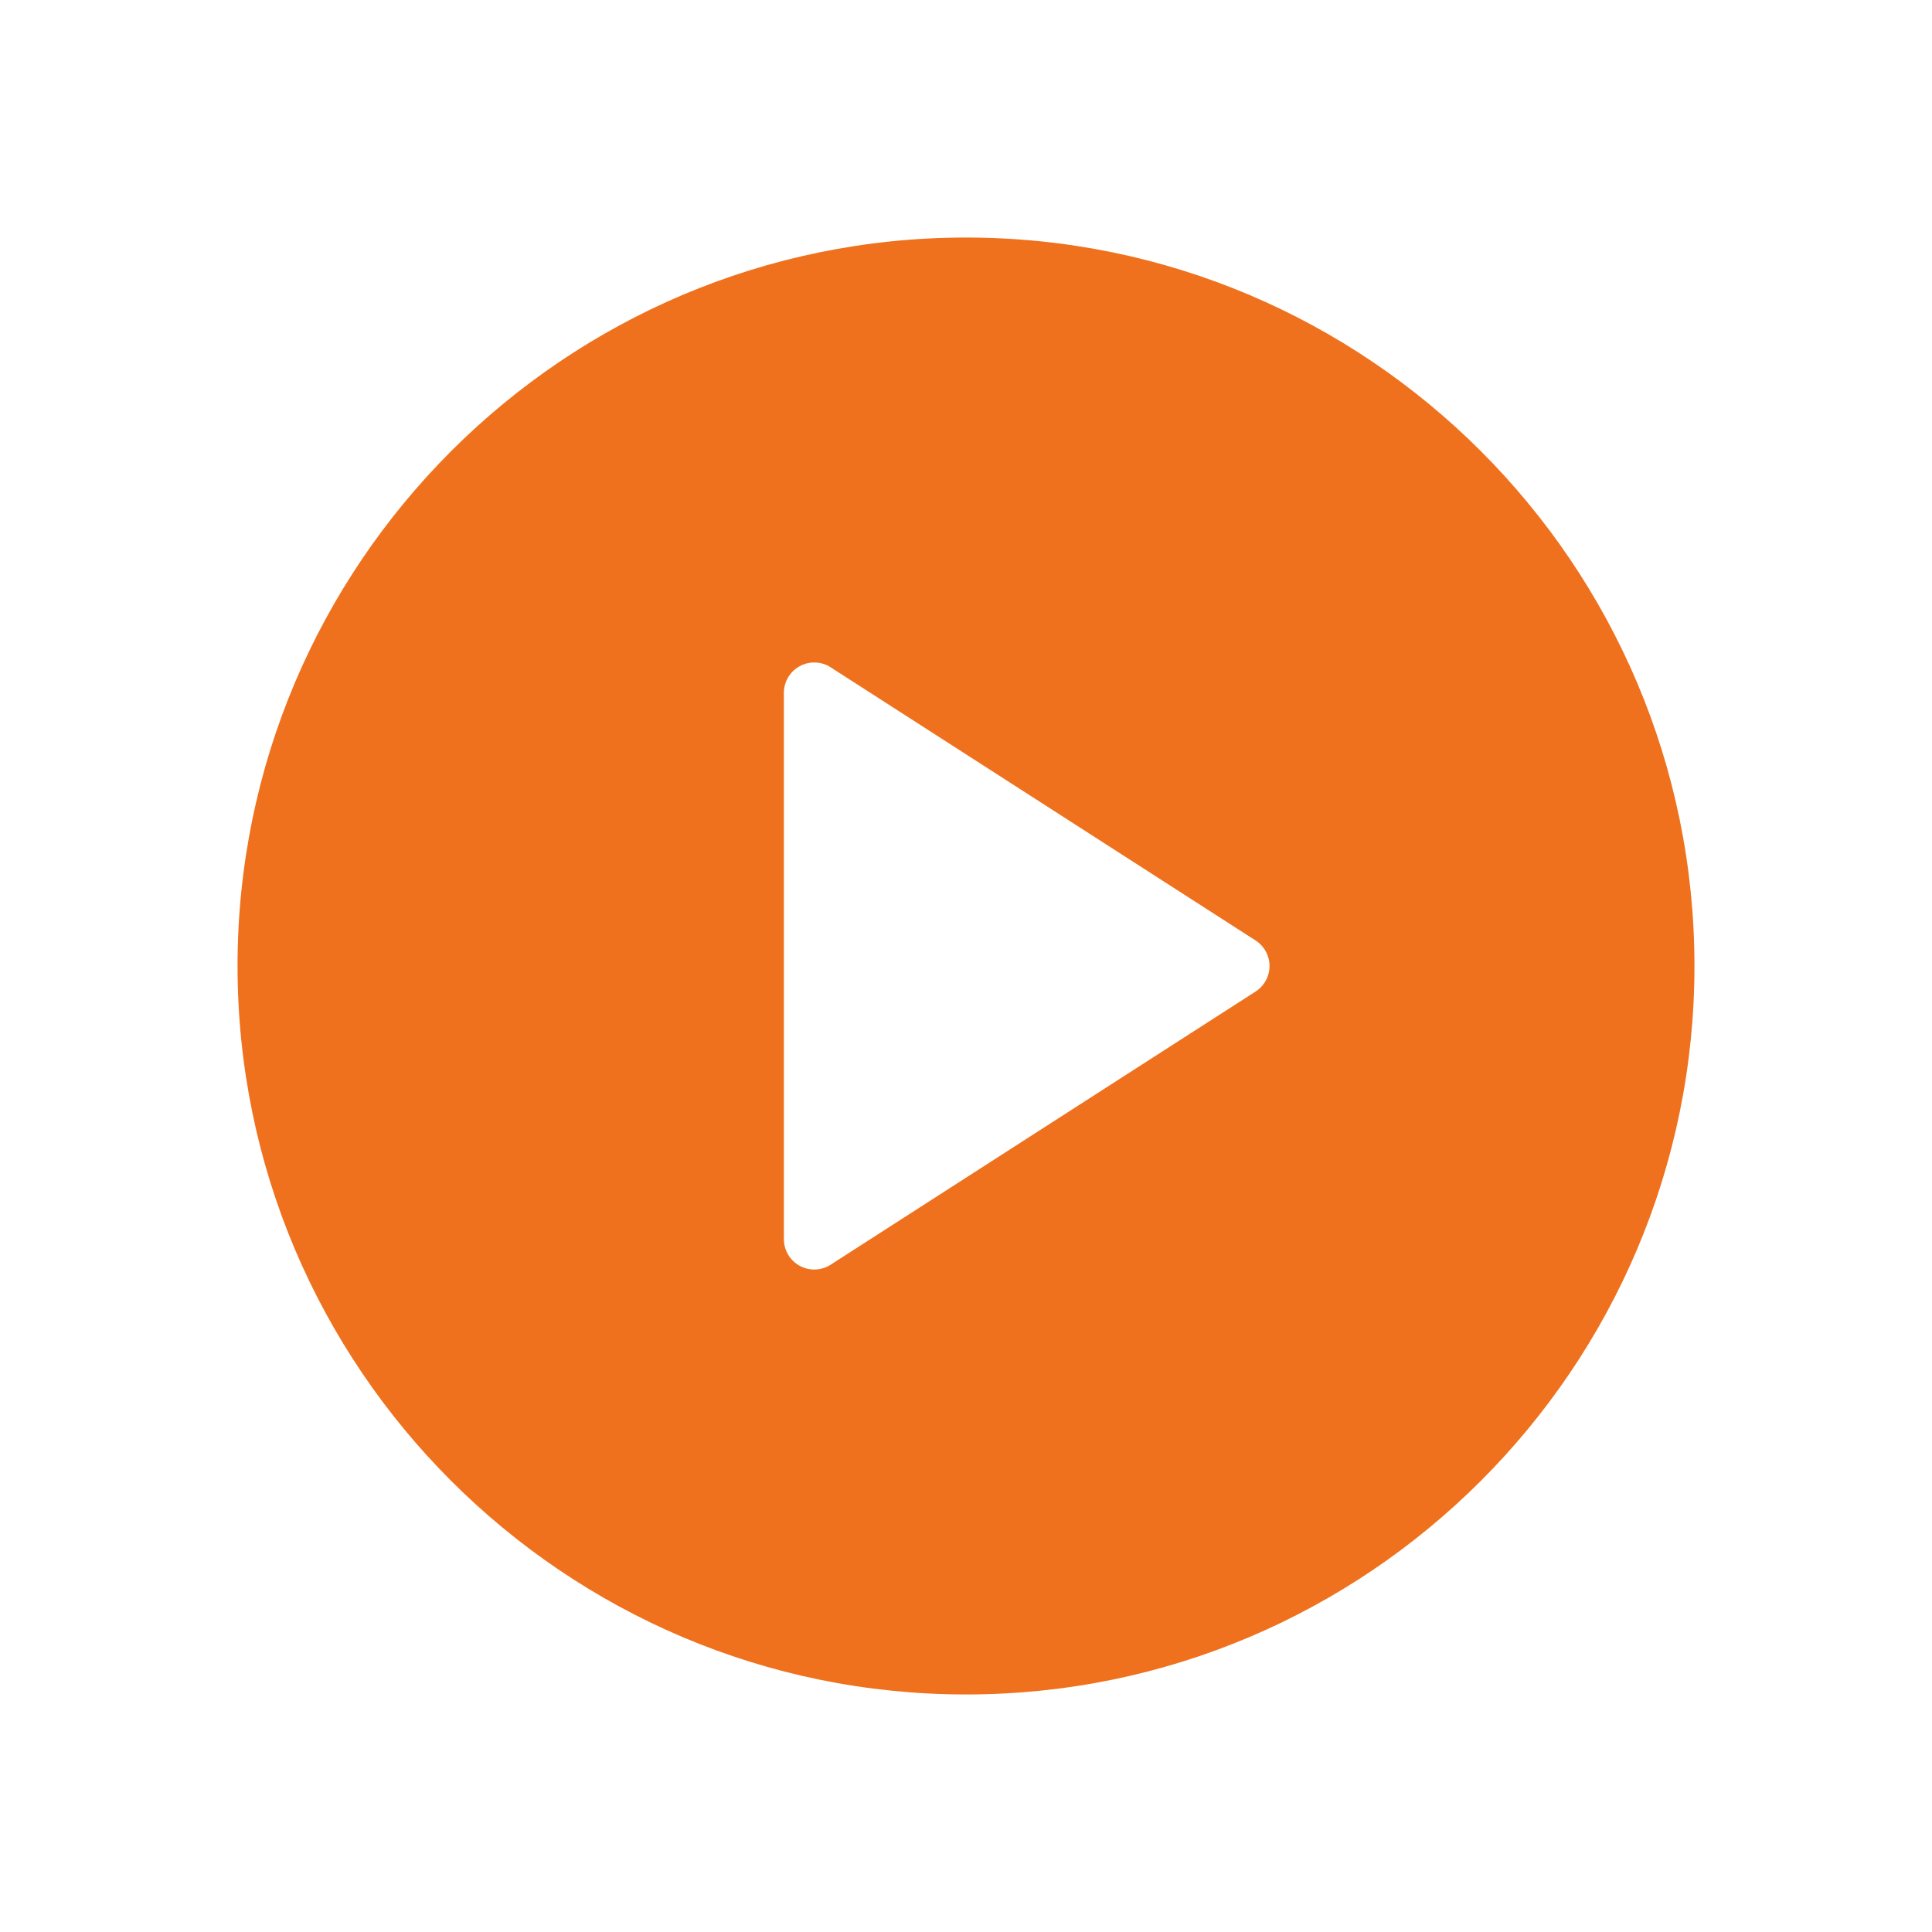
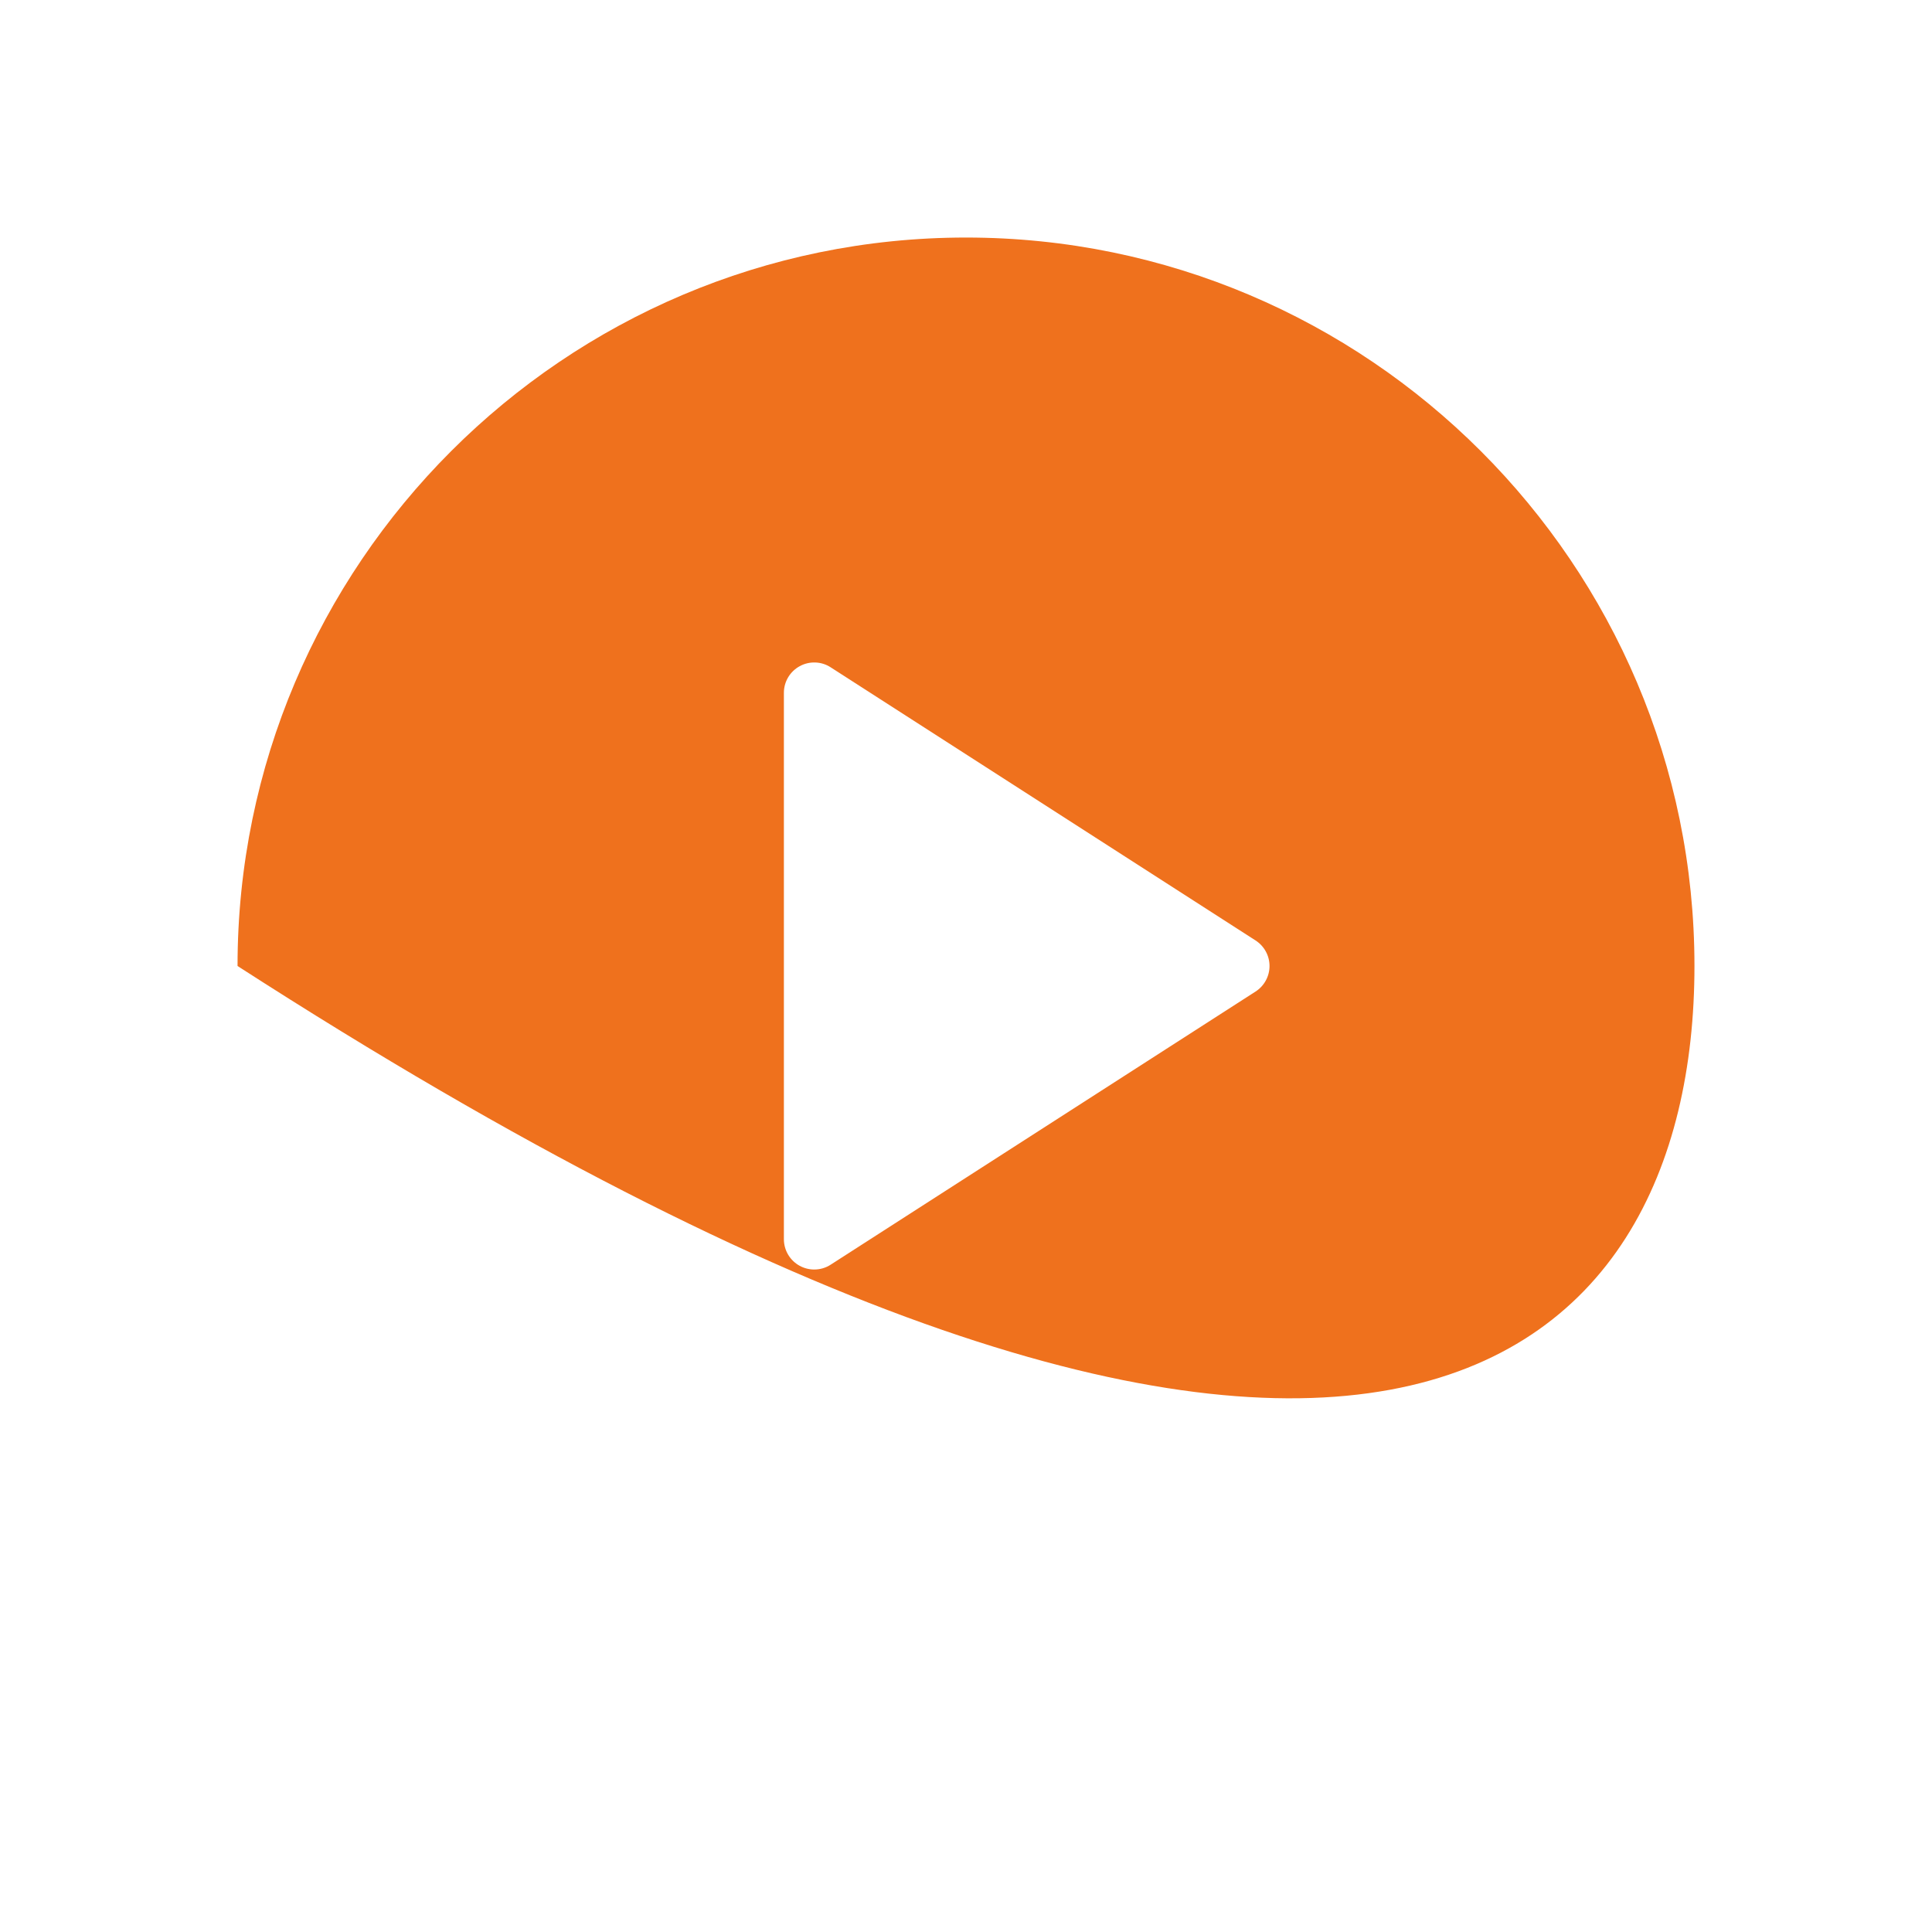
<svg xmlns="http://www.w3.org/2000/svg" width="244" height="244" viewBox="0 0 244 244" fill="none">
  <g filter="url(#filter0_d)">
-     <rect x="64.859" y="64.094" width="103.859" height="99.547" fill="white" />
-     <path d="M122 26C71.268 26 30 67.272 30 118C30 168.728 71.268 210 122 210C172.732 210 214 168.728 214 118C214 67.272 172.732 26 122 26ZM158.574 121.223L104.907 155.723C104.279 156.131 103.552 156.333 102.833 156.333C102.205 156.333 101.568 156.176 100.999 155.866C99.764 155.192 99 153.904 99 152.5V83.5C99 82.096 99.764 80.808 100.999 80.135C102.212 79.468 103.732 79.509 104.907 80.277L158.574 114.777C159.667 115.48 160.333 116.697 160.333 118C160.333 119.303 159.667 120.519 158.574 121.223Z" fill="#EF711D" />
+     <path d="M122 26C71.268 26 30 67.272 30 118C172.732 210 214 168.728 214 118C214 67.272 172.732 26 122 26ZM158.574 121.223L104.907 155.723C104.279 156.131 103.552 156.333 102.833 156.333C102.205 156.333 101.568 156.176 100.999 155.866C99.764 155.192 99 153.904 99 152.5V83.5C99 82.096 99.764 80.808 100.999 80.135C102.212 79.468 103.732 79.509 104.907 80.277L158.574 114.777C159.667 115.48 160.333 116.697 160.333 118C160.333 119.303 159.667 120.519 158.574 121.223Z" fill="#EF711D" />
  </g>
  <defs>
    <filter id="filter0_d" x="0" y="0" width="244" height="244" filterUnits="userSpaceOnUse" color-interpolation-filters="sRGB">
      <feFlood flood-opacity="0" result="BackgroundImageFix" />
      <feColorMatrix in="SourceAlpha" type="matrix" values="0 0 0 0 0 0 0 0 0 0 0 0 0 0 0 0 0 0 127 0" />
      <feOffset dy="4" />
      <feGaussianBlur stdDeviation="15" />
      <feColorMatrix type="matrix" values="0 0 0 0 0.937 0 0 0 0 0.443 0 0 0 0 0.114 0 0 0 1 0" />
      <feBlend mode="normal" in2="BackgroundImageFix" result="effect1_dropShadow" />
      <feBlend mode="normal" in="SourceGraphic" in2="effect1_dropShadow" result="shape" />
    </filter>
  </defs>
</svg>